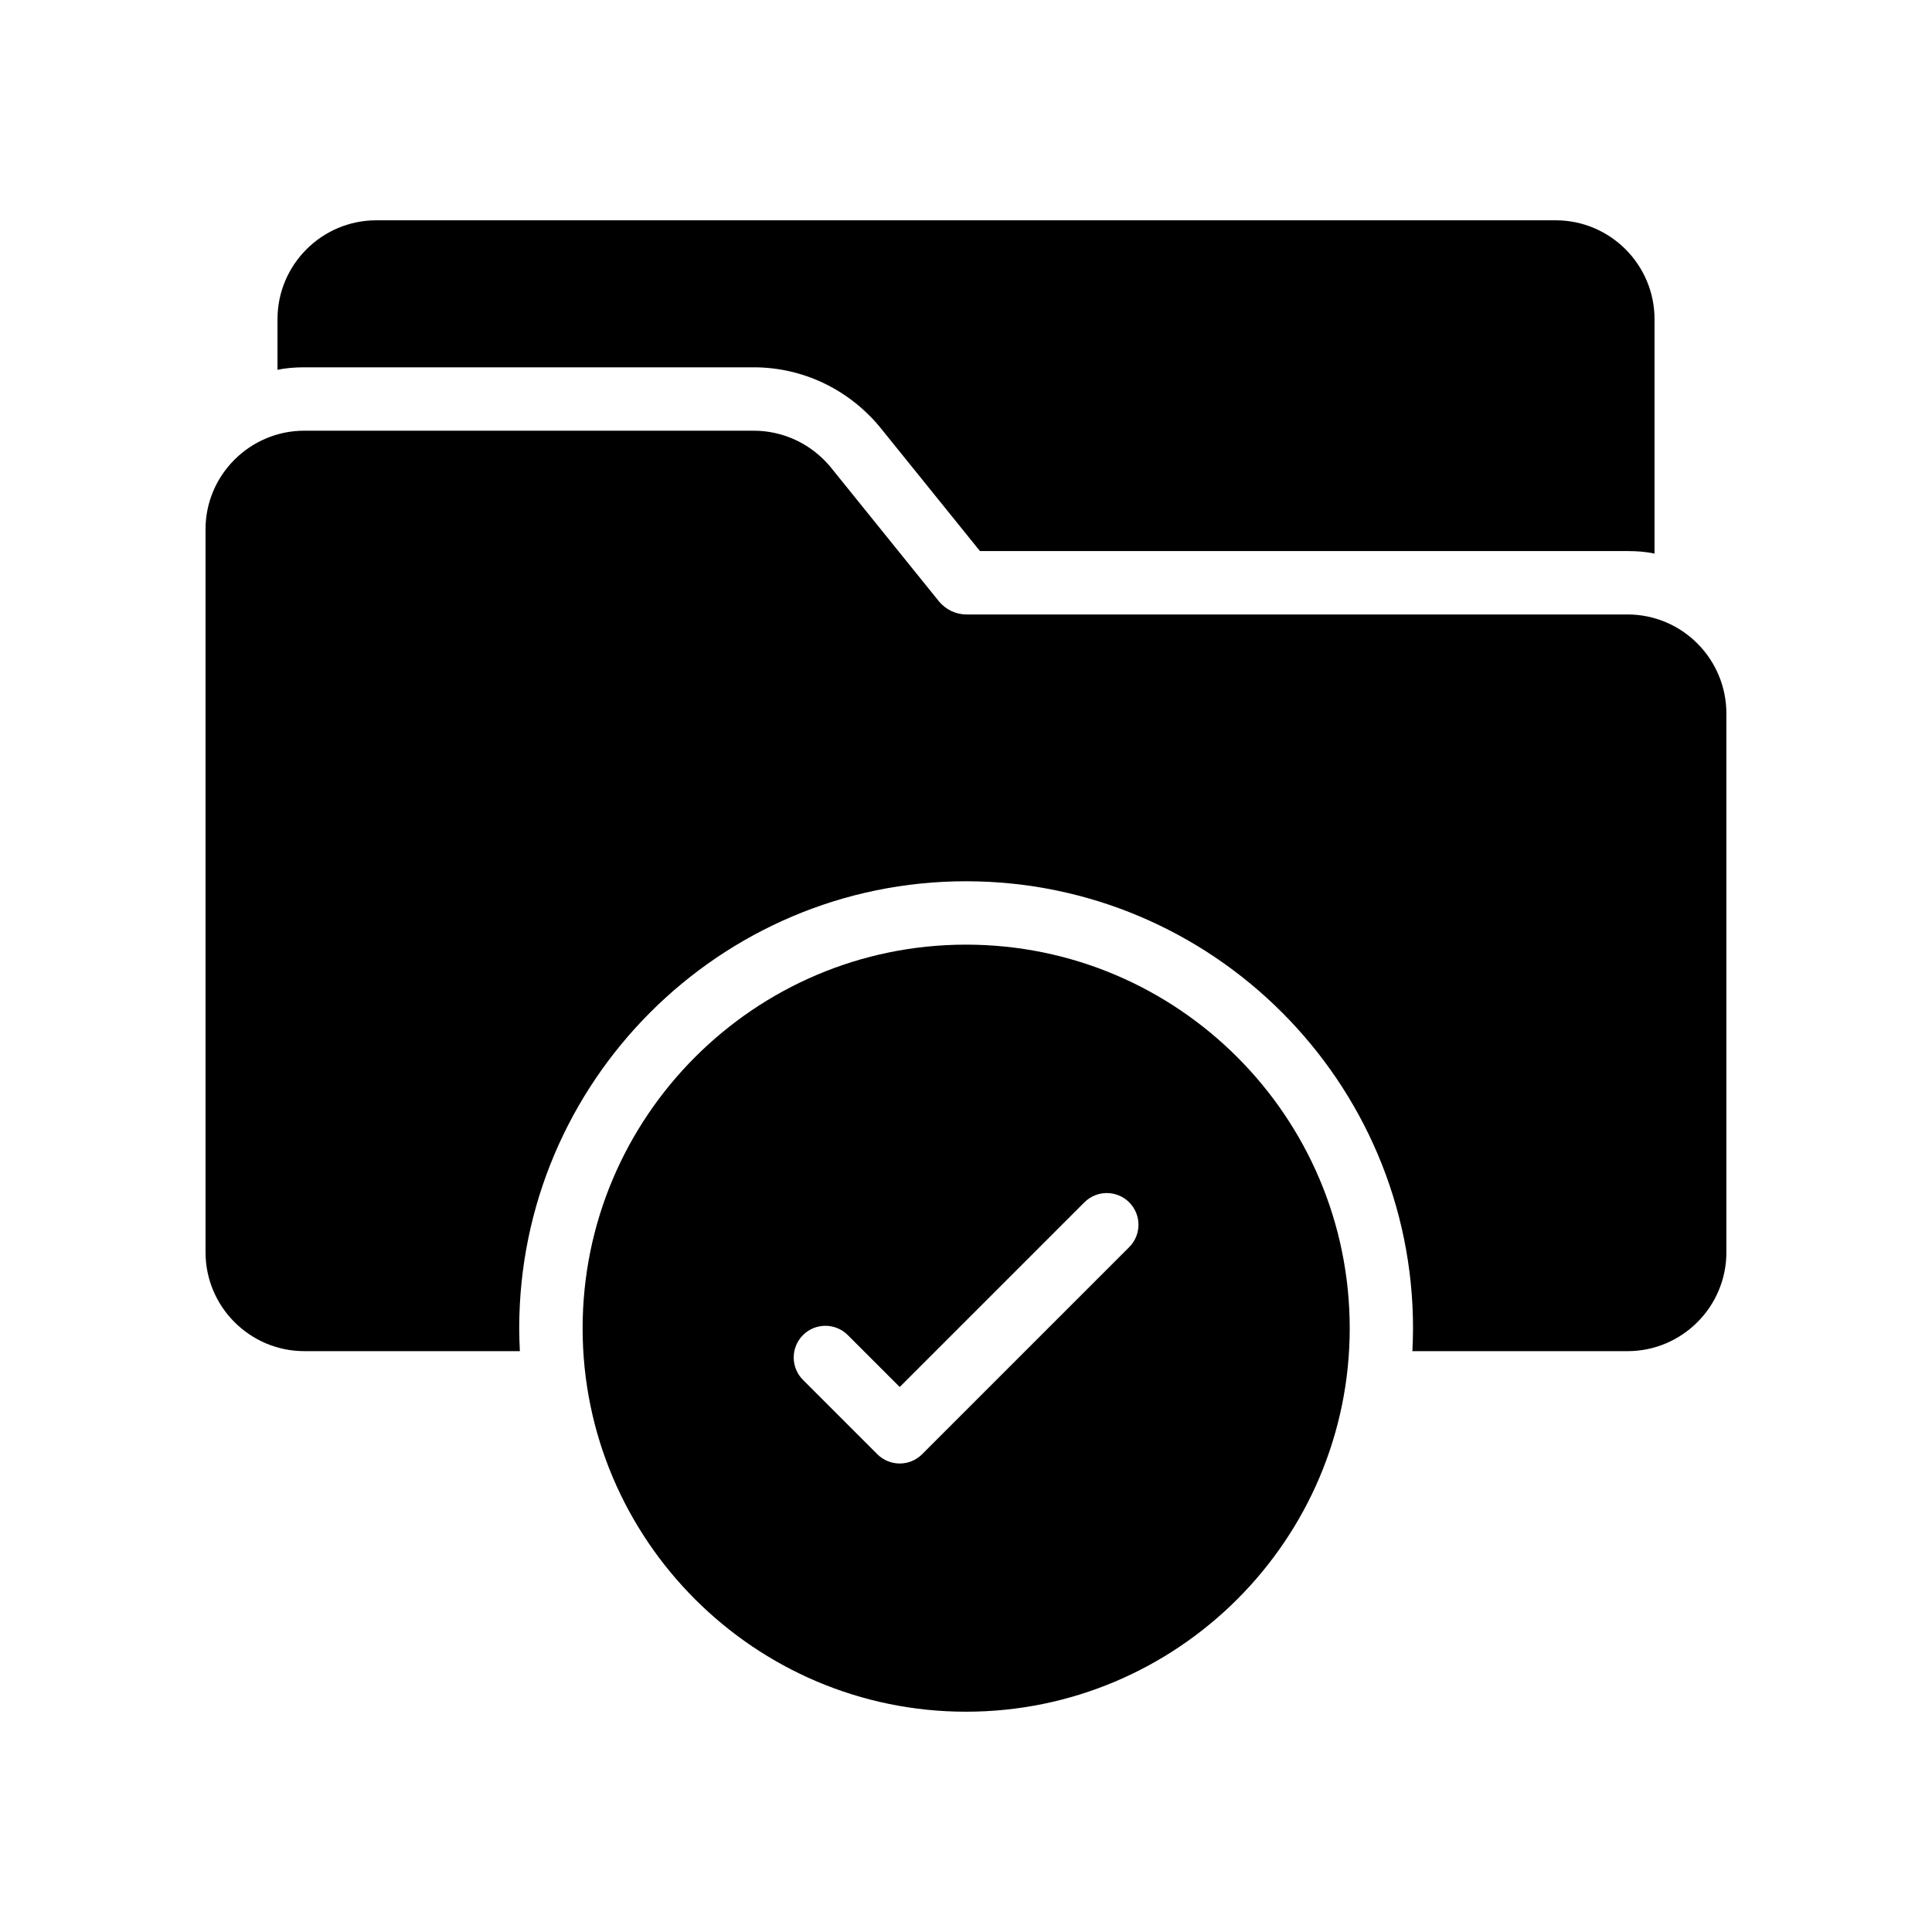
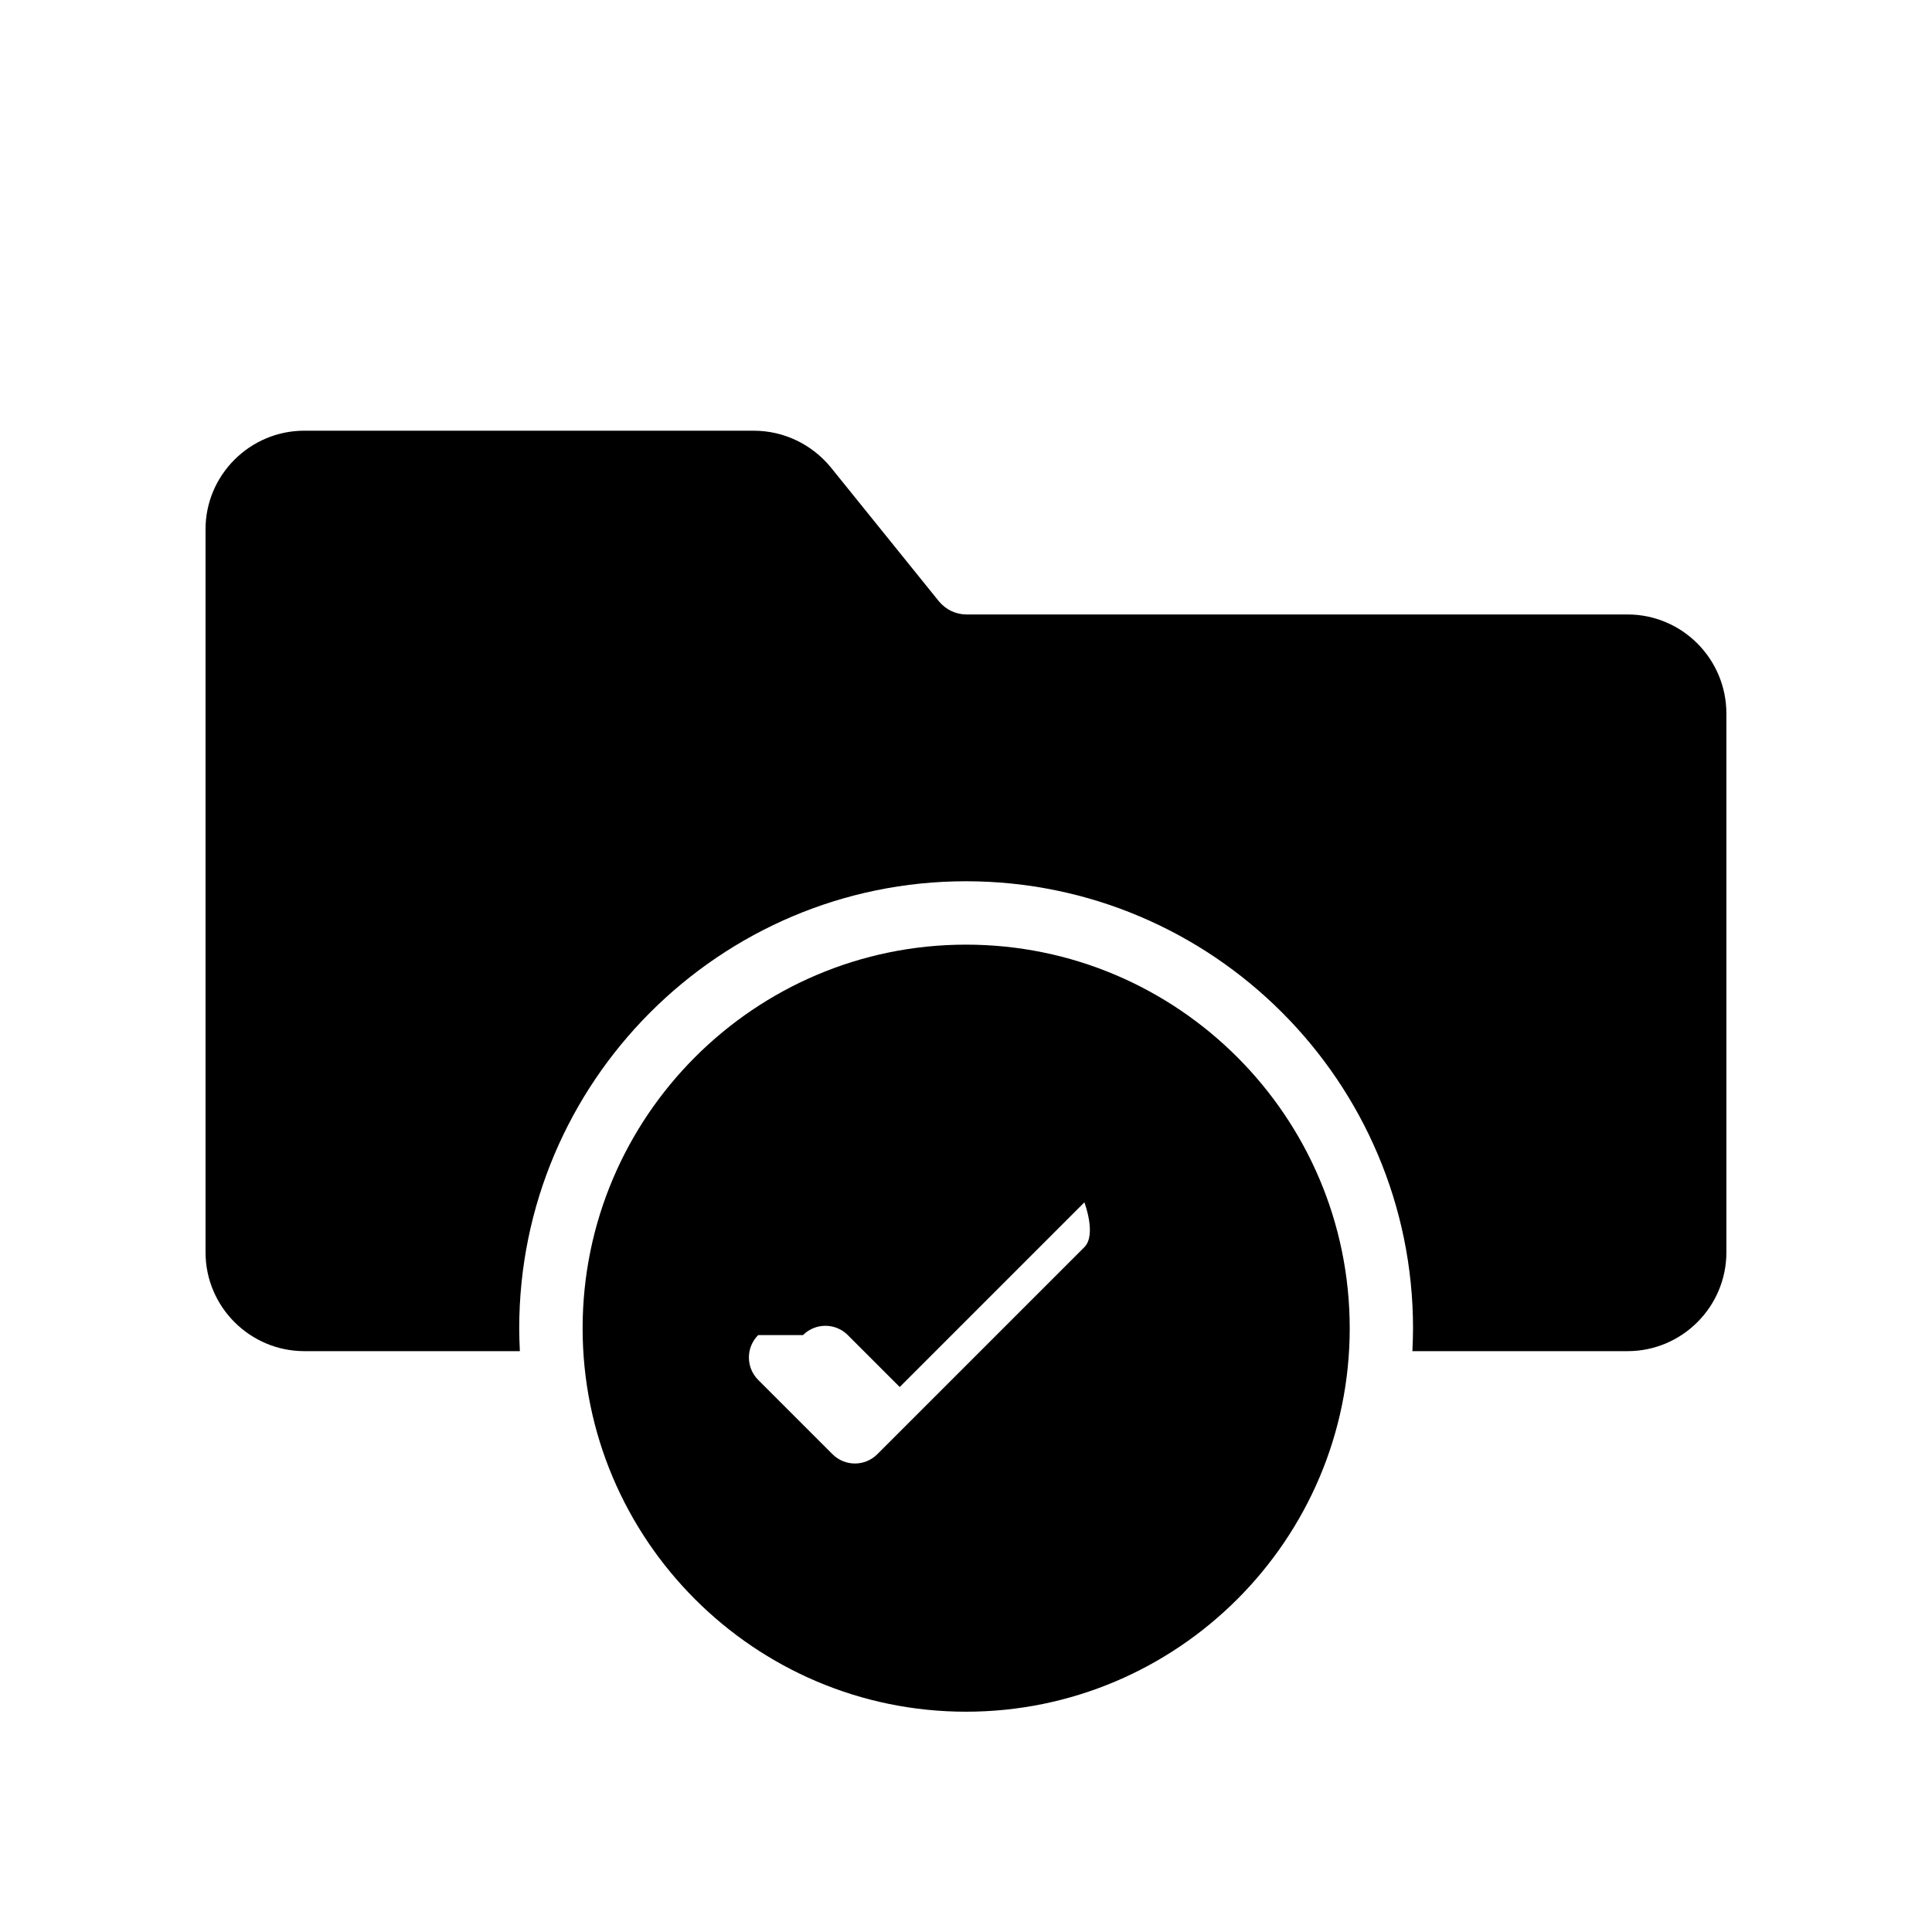
<svg xmlns="http://www.w3.org/2000/svg" fill="#000000" width="800px" height="800px" version="1.1" viewBox="144 144 512 512">
  <g>
    <path d="m575.32 306.84h-175.16c-2.856 0-5.457-1.258-7.305-3.441l-28.801-35.688c-5.039-6.047-12.426-9.57-20.32-9.57l-119.07-0.004c-14.441 0-26.195 11.758-26.195 26.113v191.62c0 14.441 11.754 26.199 26.199 26.199h57.098c-0.086-2.016-0.168-4.031-0.168-6.047 0-65.328 53.152-118.48 118.39-118.48 65.328 0 118.48 53.152 118.48 118.48 0 2.016-0.086 4.031-0.168 6.047h57.016c14.438 0 26.195-11.758 26.195-26.199v-142.75c0-14.527-11.758-26.281-26.199-26.281z" />
-     <path d="m217.54 228.58v13.434c2.266-0.504 4.703-0.672 7.137-0.672h119.07c12.848 0 24.938 5.711 33.25 15.617l26.703 33.082h171.63c2.434 0 4.871 0.168 7.137 0.672v-62.133c0-14.441-11.754-26.199-26.199-26.199h-312.53c-14.441 0-26.199 11.754-26.199 26.199z" />
-     <path d="m400 597.62c56.09 0 101.69-45.594 101.69-101.6 0-56.09-45.594-101.68-101.69-101.68-56.008 0-101.6 45.594-101.6 101.68 0 56.008 45.594 101.6 101.6 101.6zm-43.199-99.809c3.281-3.281 8.594-3.281 11.875 0l13.758 13.758 48.938-48.938c3.281-3.281 8.594-3.281 11.875 0s3.281 8.594 0 11.875l-54.875 54.875c-1.641 1.641-3.789 2.461-5.938 2.461-2.148 0-4.297-0.82-5.938-2.461l-19.695-19.695c-3.281-3.281-3.281-8.594 0-11.875z" />
+     <path d="m400 597.62c56.09 0 101.69-45.594 101.69-101.6 0-56.09-45.594-101.68-101.69-101.68-56.008 0-101.6 45.594-101.6 101.68 0 56.008 45.594 101.6 101.6 101.6zm-43.199-99.809c3.281-3.281 8.594-3.281 11.875 0l13.758 13.758 48.938-48.938s3.281 8.594 0 11.875l-54.875 54.875c-1.641 1.641-3.789 2.461-5.938 2.461-2.148 0-4.297-0.82-5.938-2.461l-19.695-19.695c-3.281-3.281-3.281-8.594 0-11.875z" />
  </g>
</svg>